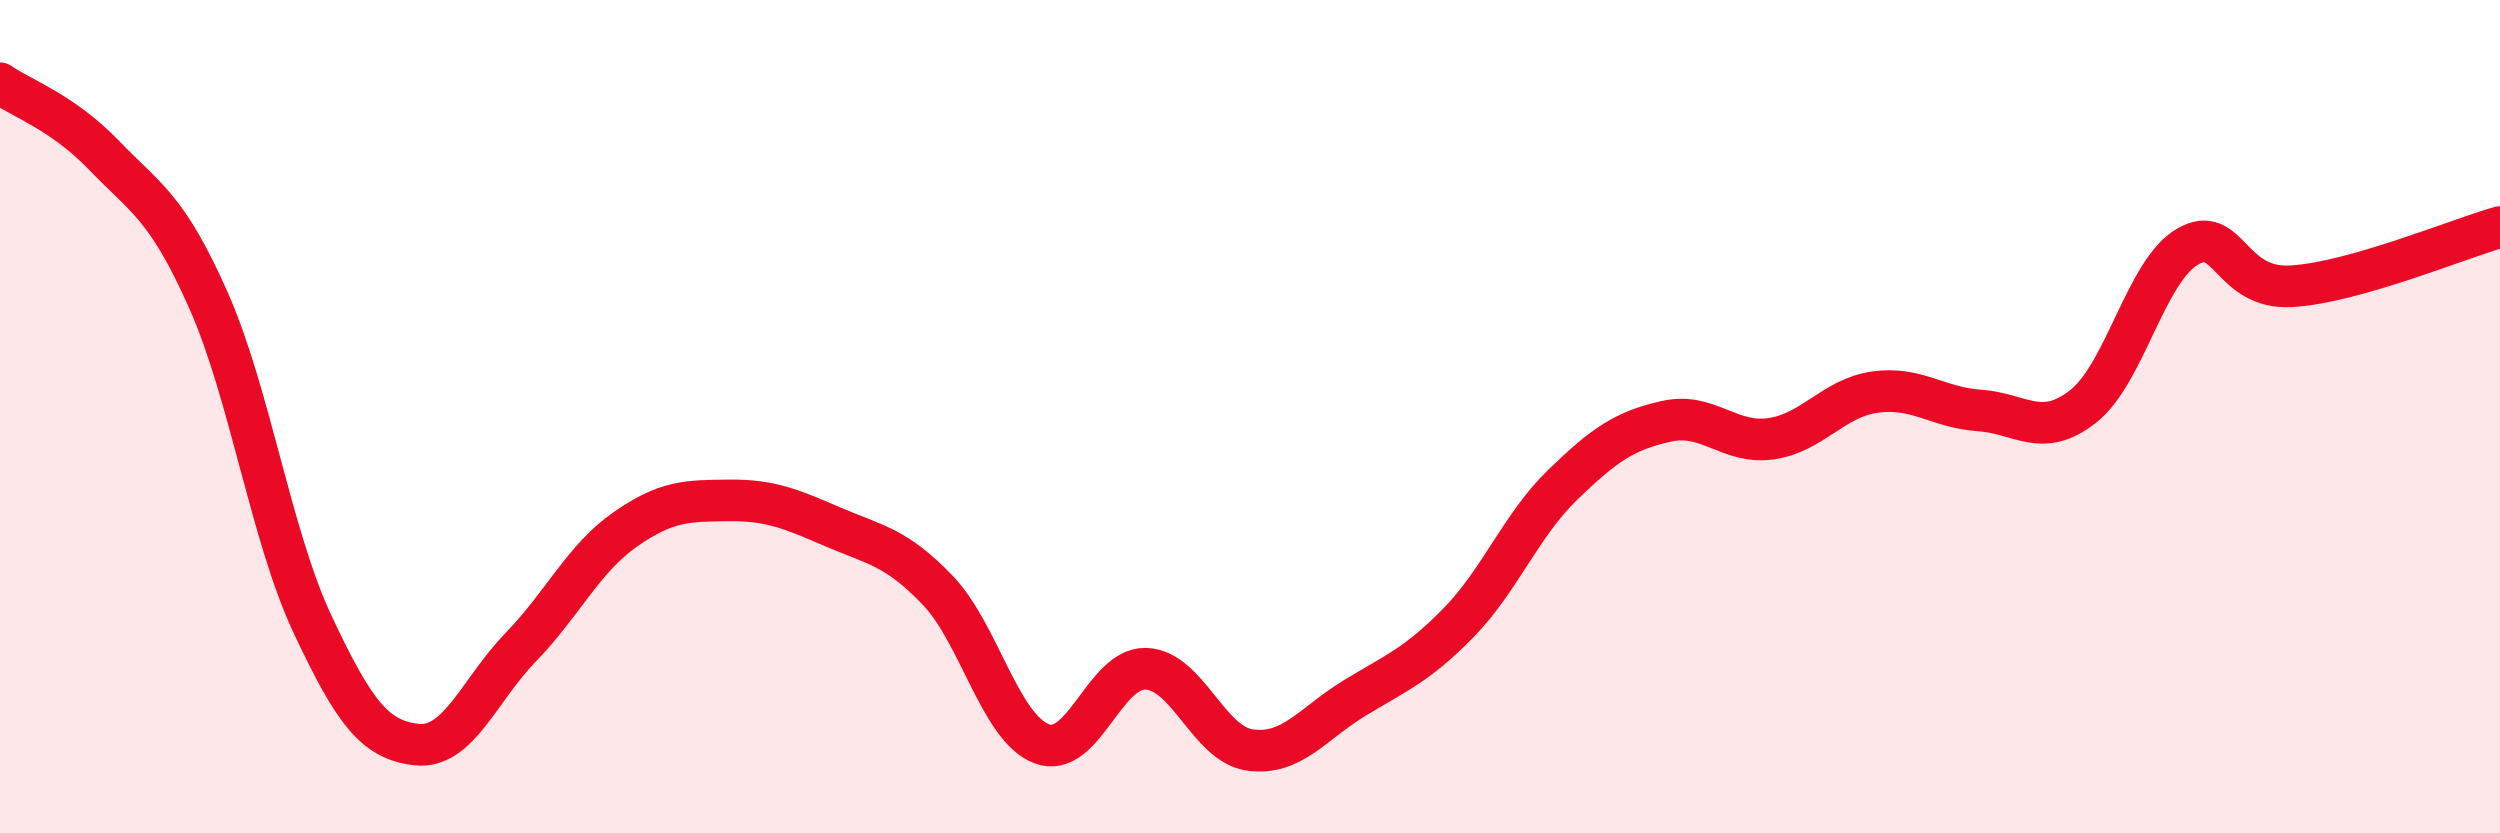
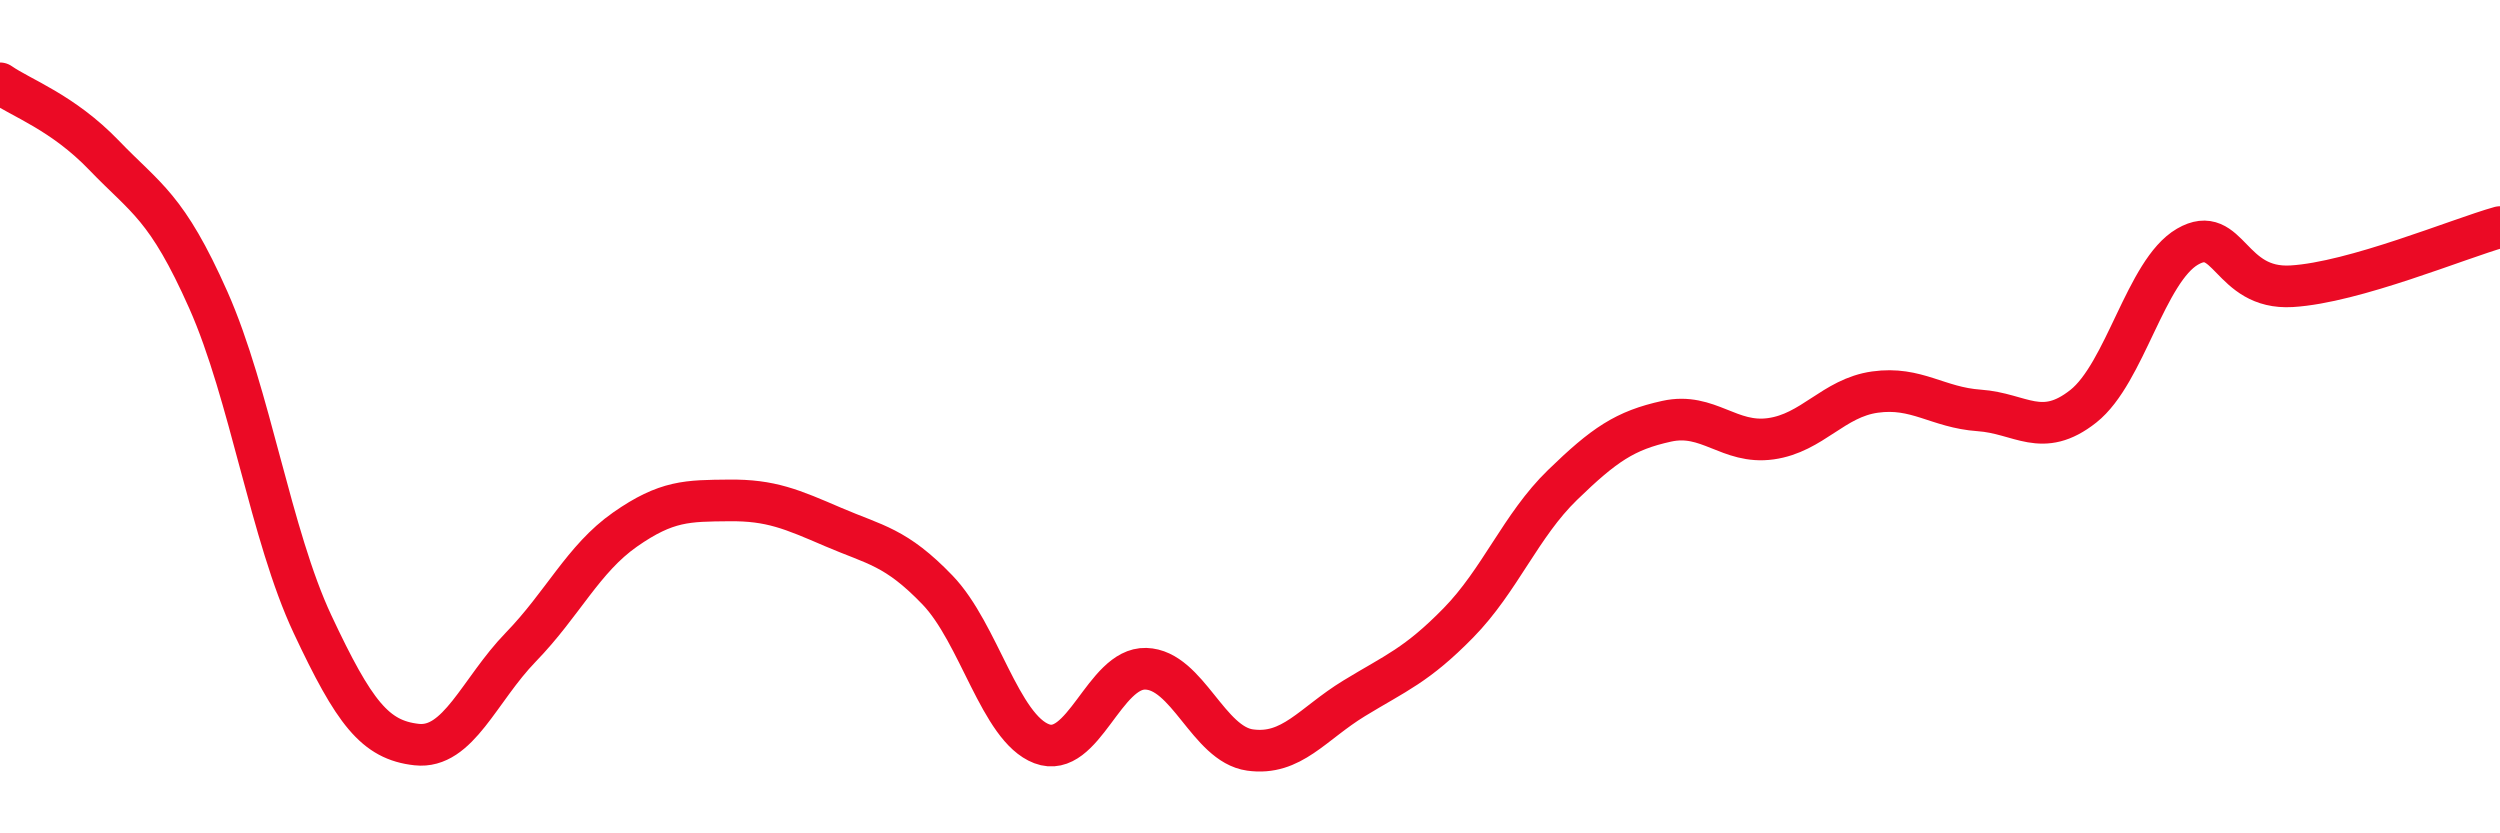
<svg xmlns="http://www.w3.org/2000/svg" width="60" height="20" viewBox="0 0 60 20">
-   <path d="M 0,2 C 0.5,2.35 1.5,2.69 2.5,3.73 C 3.5,4.77 4,4.95 5,7.2 C 6,9.45 6.5,12.85 7.5,14.98 C 8.5,17.11 9,17.76 10,17.87 C 11,17.98 11.5,16.56 12.5,15.53 C 13.5,14.5 14,13.41 15,12.71 C 16,12.01 16.5,12.02 17.5,12.01 C 18.5,12 19,12.22 20,12.65 C 21,13.08 21.5,13.12 22.5,14.16 C 23.5,15.2 24,17.47 25,17.85 C 26,18.23 26.5,16.02 27.5,16.05 C 28.5,16.08 29,17.86 30,18 C 31,18.14 31.5,17.37 32.5,16.76 C 33.5,16.15 34,15.97 35,14.95 C 36,13.93 36.5,12.61 37.5,11.64 C 38.5,10.67 39,10.33 40,10.11 C 41,9.89 41.5,10.67 42.5,10.53 C 43.5,10.39 44,9.55 45,9.41 C 46,9.27 46.5,9.78 47.5,9.85 C 48.5,9.92 49,10.54 50,9.75 C 51,8.96 51.5,6.5 52.5,5.92 C 53.5,5.34 53.5,6.96 55,6.87 C 56.5,6.78 59,5.73 60,5.45L60 20L0 20Z" fill="#EB0A25" opacity="0.1" stroke-linecap="round" stroke-linejoin="round" />
  <path d="M 0,2 C 0.5,2.35 1.5,2.69 2.5,3.73 C 3.5,4.77 4,4.95 5,7.2 C 6,9.45 6.5,12.85 7.5,14.98 C 8.5,17.11 9,17.76 10,17.87 C 11,17.98 11.5,16.56 12.5,15.53 C 13.5,14.5 14,13.41 15,12.71 C 16,12.01 16.5,12.02 17.5,12.01 C 18.5,12 19,12.22 20,12.65 C 21,13.08 21.5,13.12 22.5,14.16 C 23.5,15.2 24,17.47 25,17.85 C 26,18.23 26.5,16.02 27.5,16.05 C 28.5,16.08 29,17.86 30,18 C 31,18.14 31.5,17.37 32.5,16.76 C 33.5,16.15 34,15.97 35,14.95 C 36,13.93 36.5,12.61 37.5,11.64 C 38.5,10.67 39,10.33 40,10.11 C 41,9.89 41.5,10.67 42.5,10.53 C 43.5,10.39 44,9.55 45,9.41 C 46,9.27 46.5,9.78 47.5,9.85 C 48.5,9.92 49,10.54 50,9.75 C 51,8.96 51.5,6.5 52.5,5.92 C 53.5,5.34 53.5,6.96 55,6.87 C 56.5,6.78 59,5.73 60,5.45" stroke="#EB0A25" stroke-width="1" fill="none" stroke-linecap="round" stroke-linejoin="round" />
</svg>